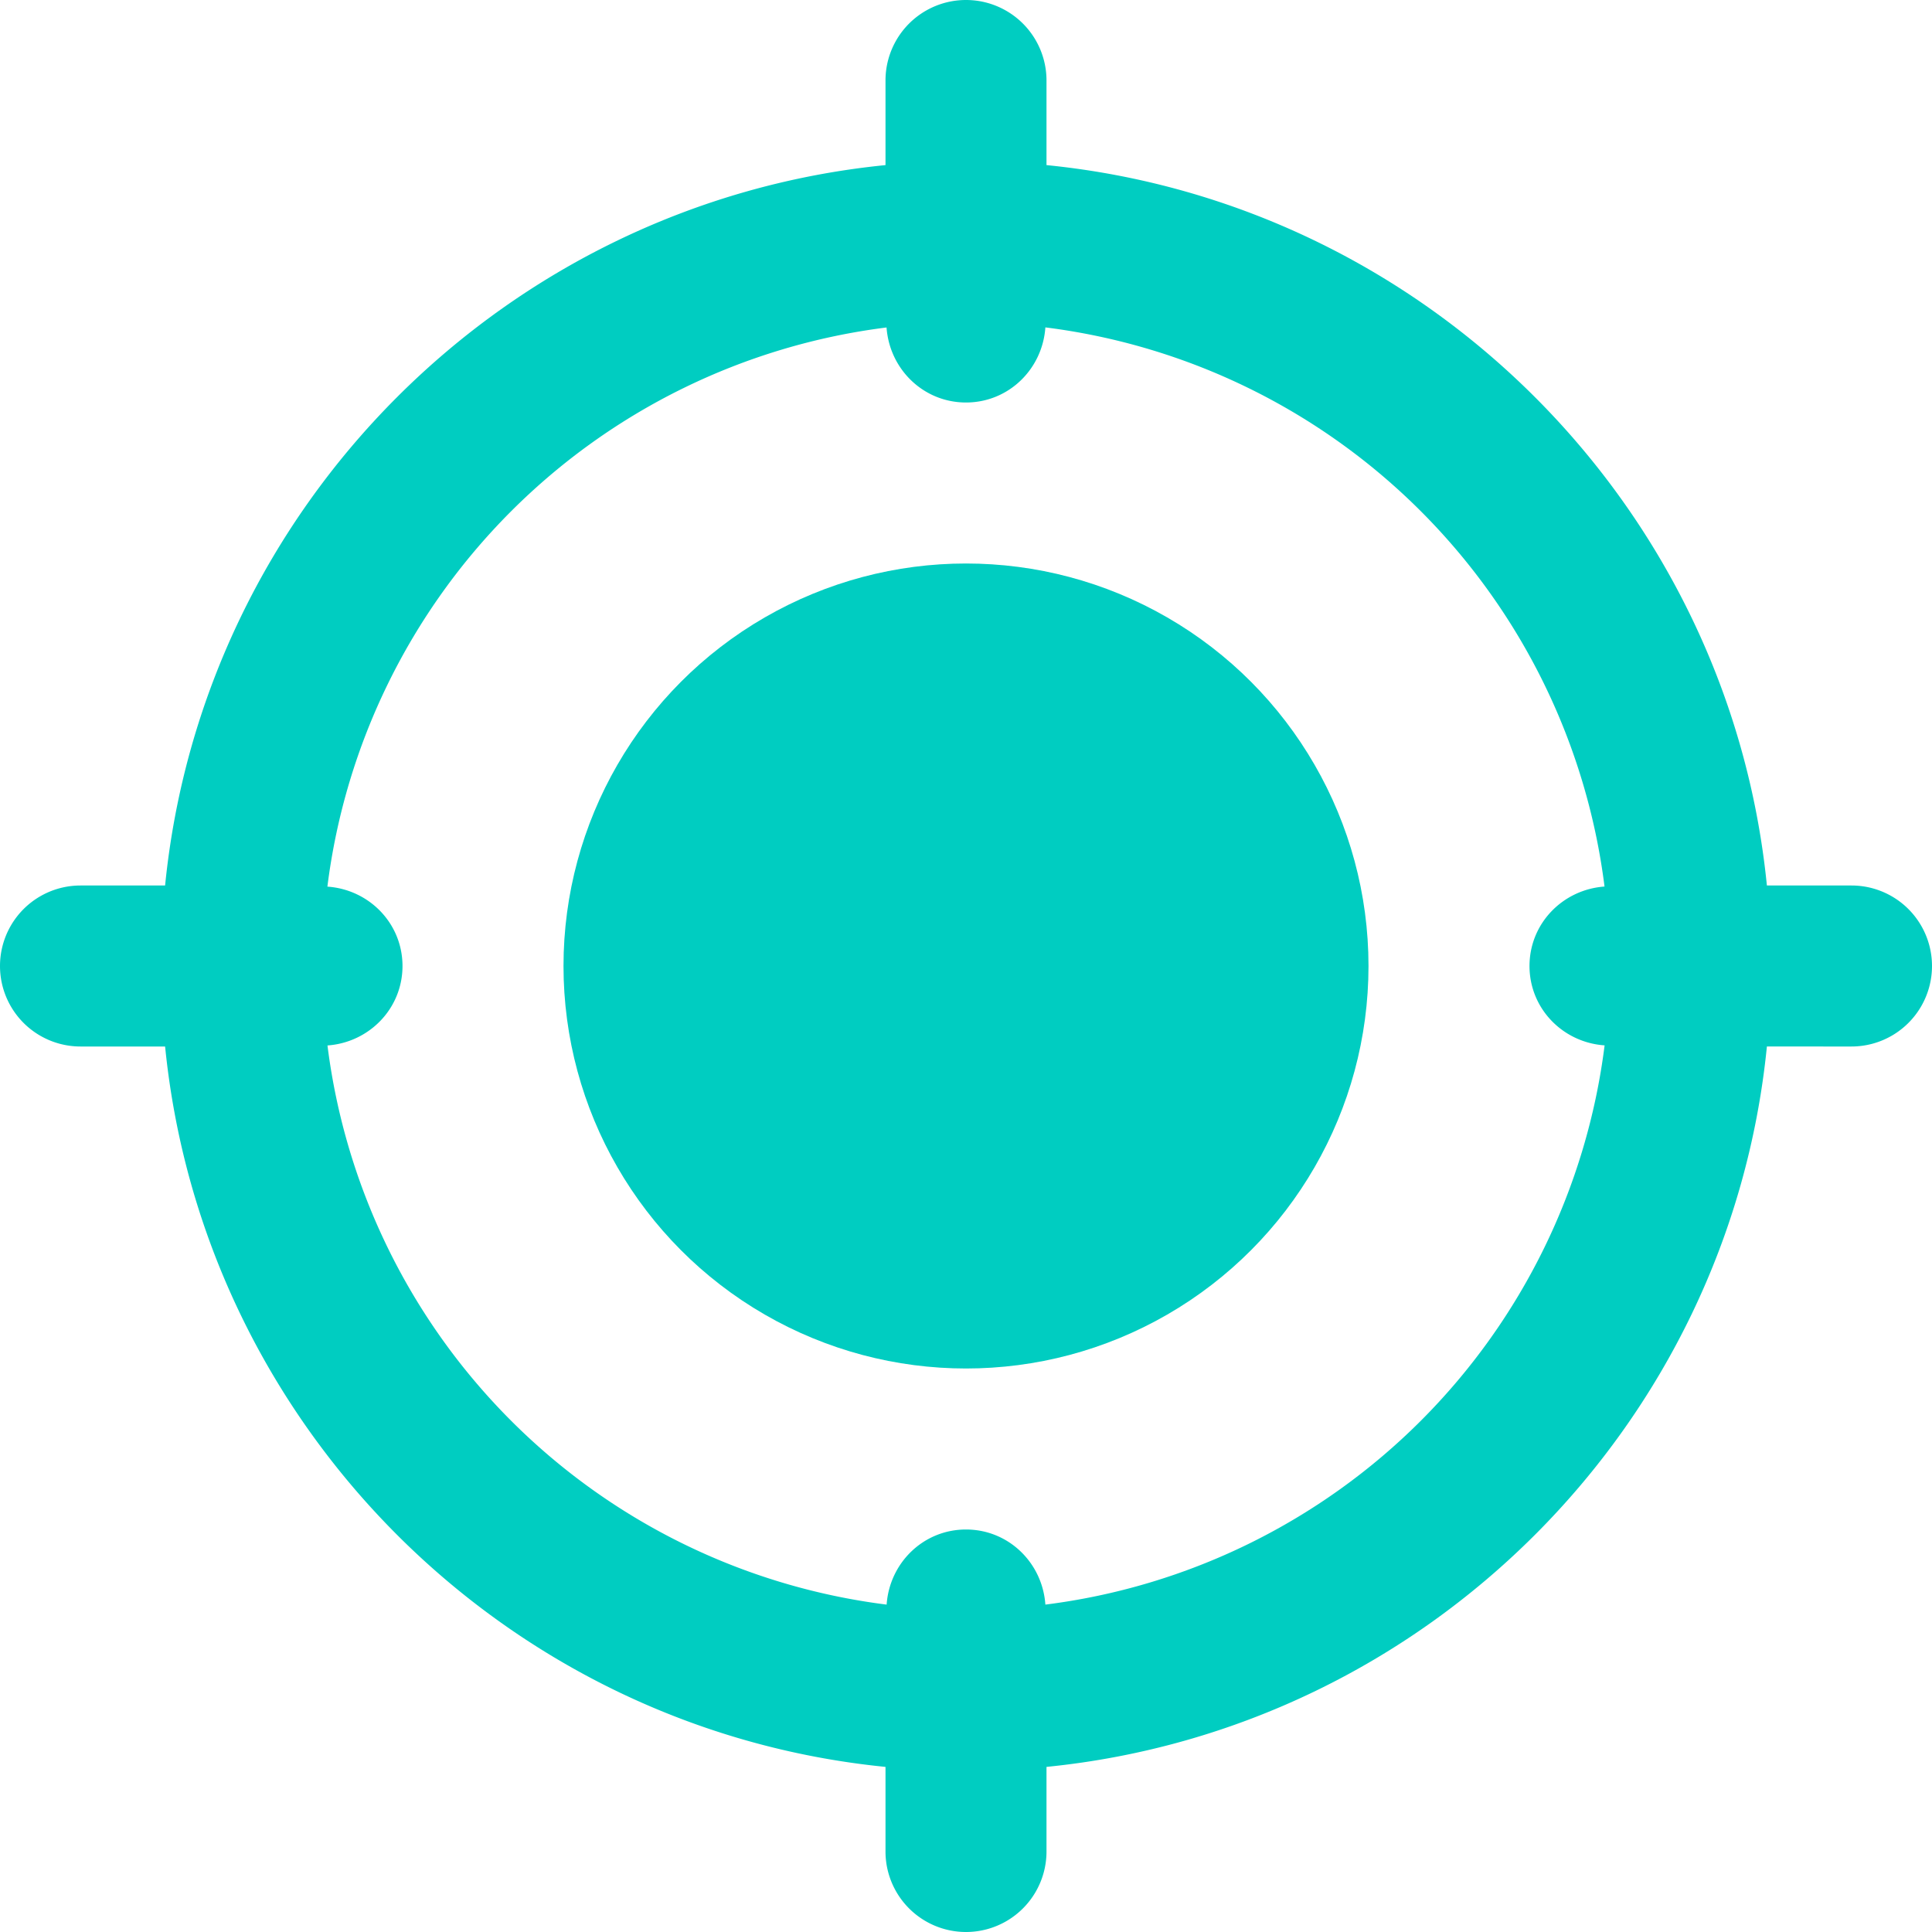
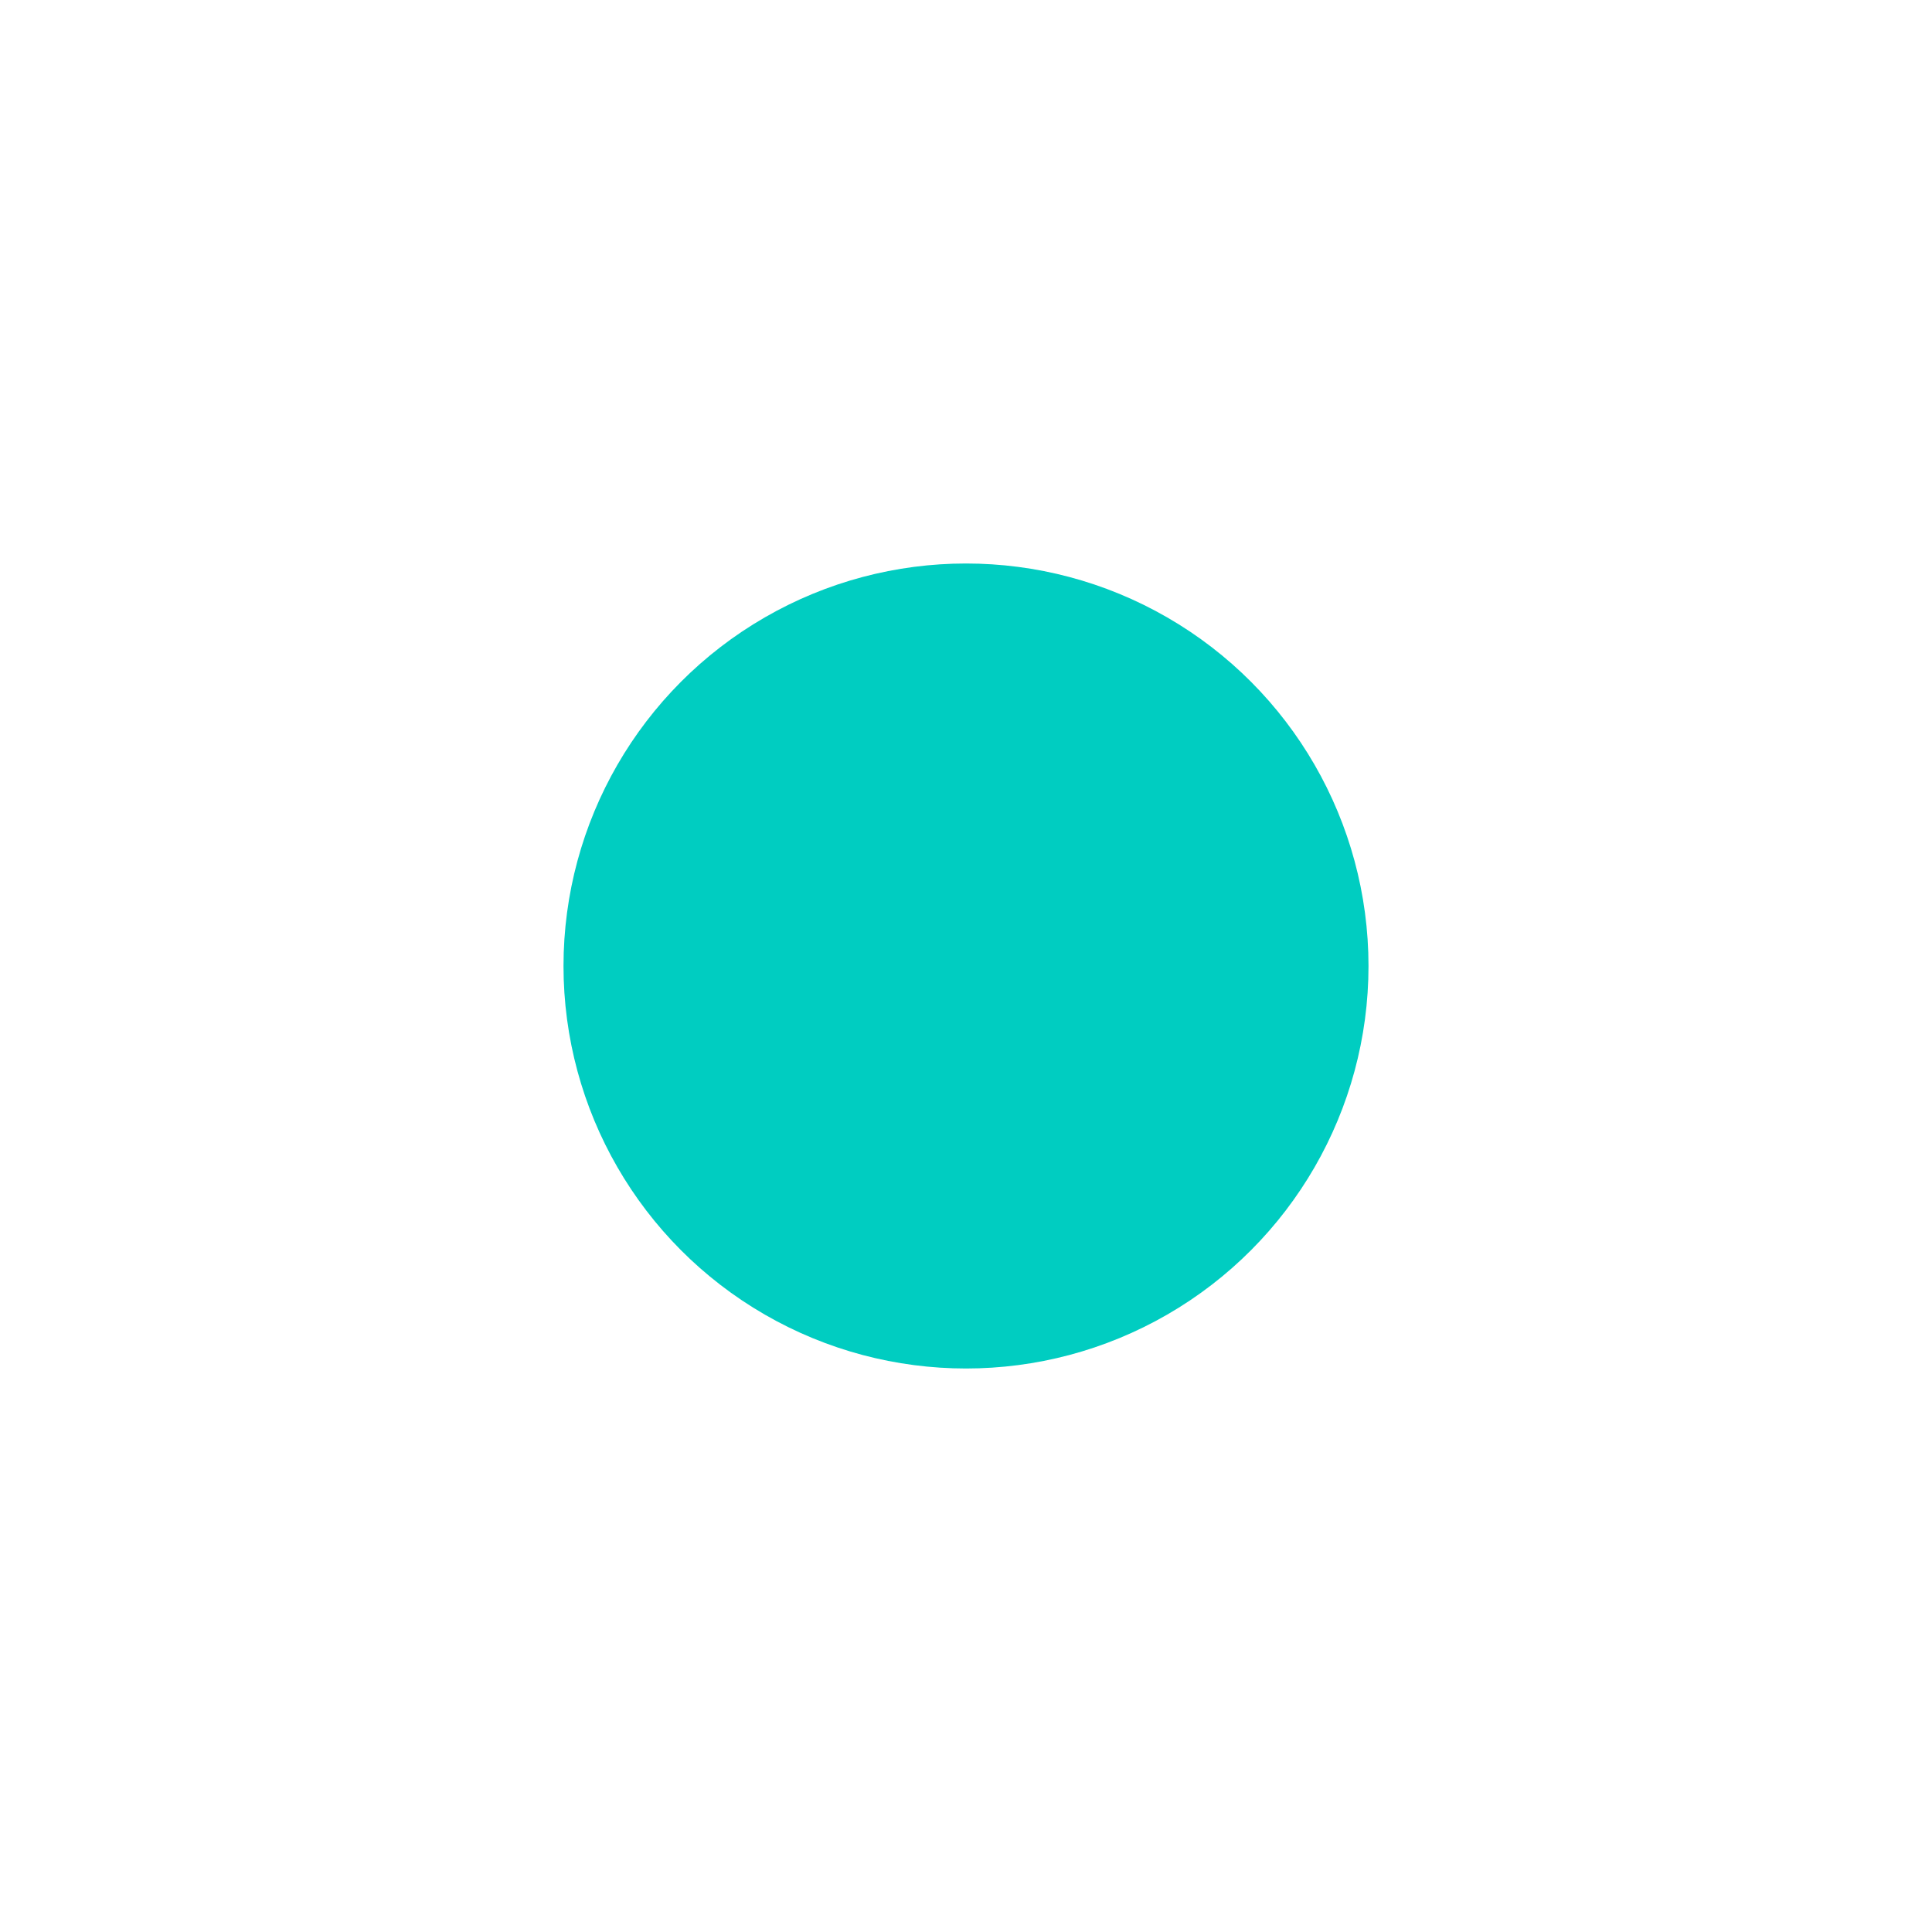
<svg xmlns="http://www.w3.org/2000/svg" version="1.1" width="512" height="512" x="0" y="0" viewBox="0 0 24 24" style="enable-background:new 0 0 512 512" xml:space="preserve" class="">
  <g>
    <circle cx="12" cy="12" r="5" fill="#00cdc1" opacity="1" data-original="#000000" class="" />
-     <path d="M23 11h-1.051c-.47-4.717-4.232-8.479-8.949-8.949V1a1 1 0 1 0-2 0v1.051C6.283 2.521 2.521 6.283 2.051 11H1a1 1 0 1 0 0 2h1.051c.471 4.717 4.232 8.479 8.949 8.949V23a1 1 0 1 0 2 0v-1.051c4.717-.471 8.479-4.232 8.949-8.949H23a1 1 0 1 0 0-2zm-10.014 8.933C12.95 19.414 12.529 19 12 19s-.95.414-.986.933a8.007 8.007 0 0 1-6.946-6.946C4.587 12.95 5 12.528 5 12s-.413-.95-.933-.986a8.007 8.007 0 0 1 6.946-6.946c.037.518.458.932.987.932s.95-.414.986-.933a8.007 8.007 0 0 1 6.946 6.946c-.519.037-.932.459-.932.987s.413.95.933.986a8.01 8.01 0 0 1-6.947 6.947z" fill="#00cdc1" opacity="1" data-original="#000000" class="" />
  </g>
</svg>